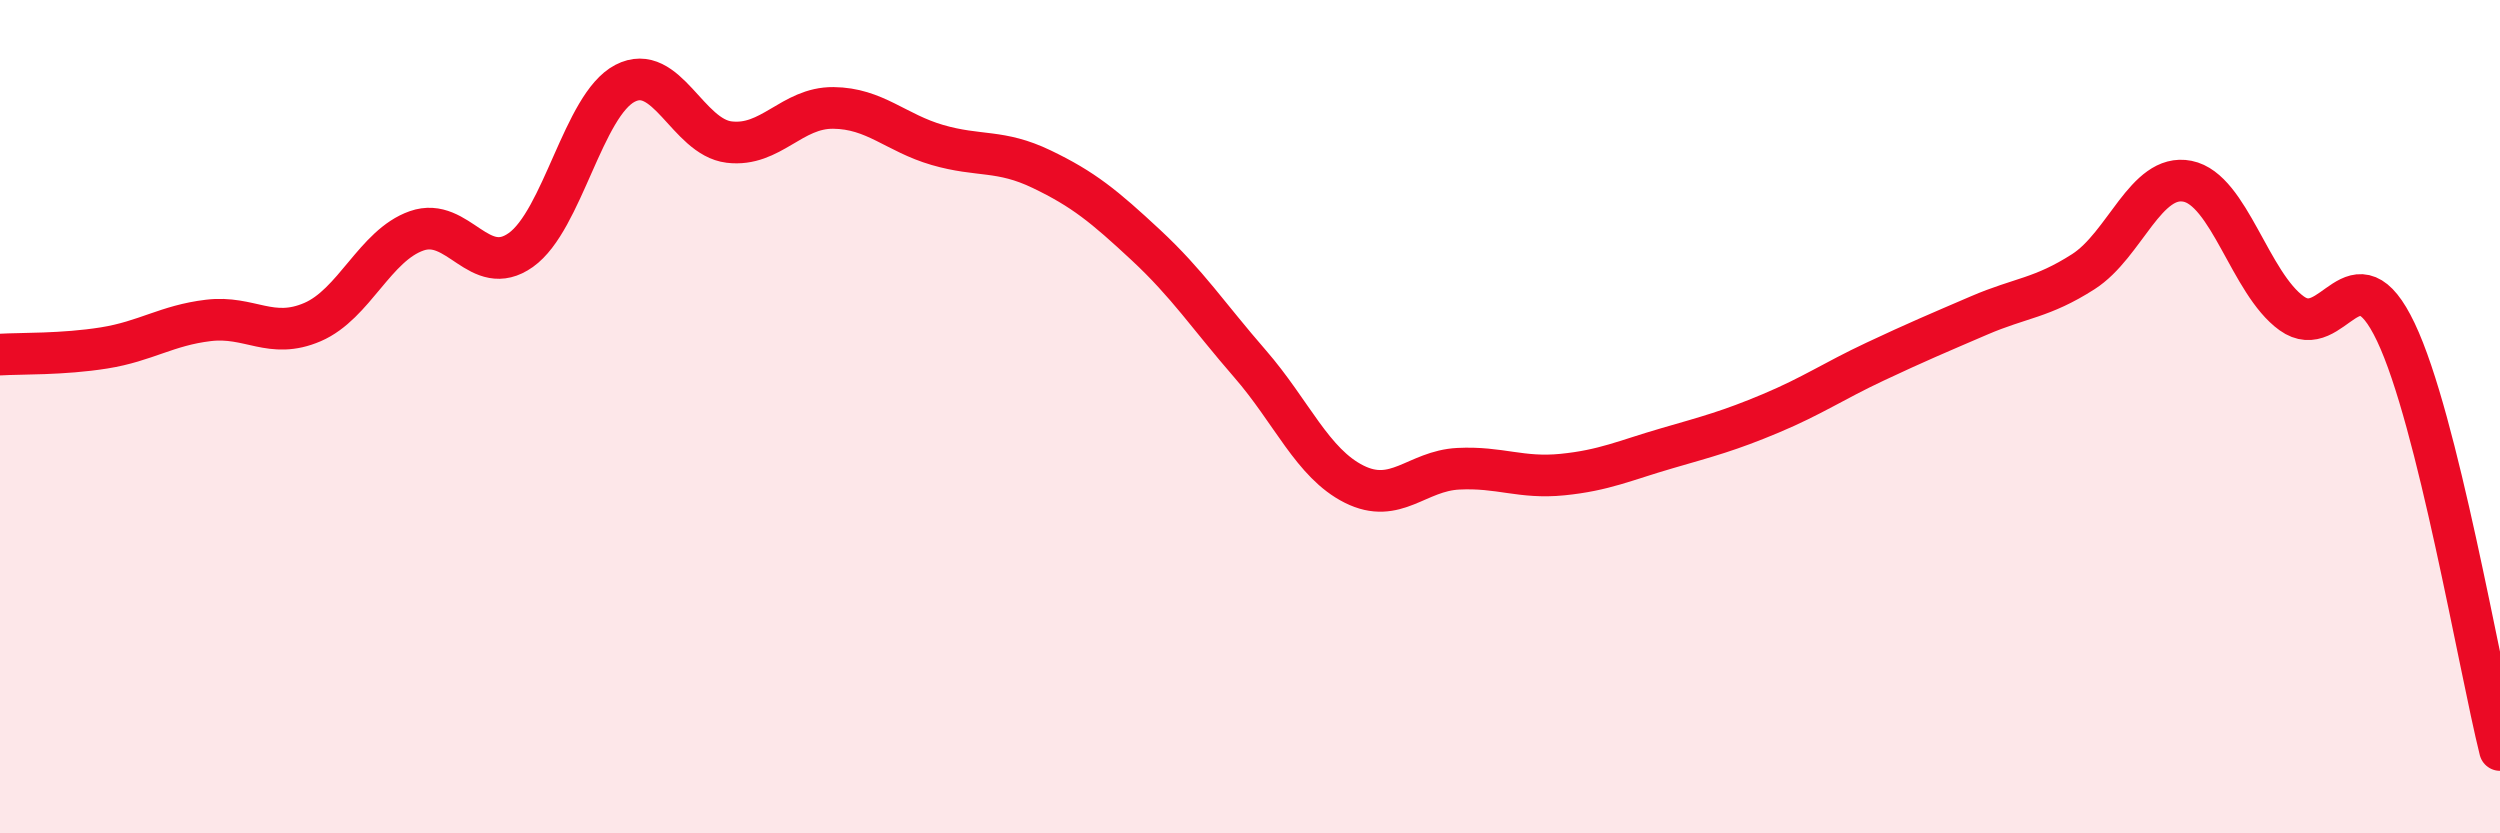
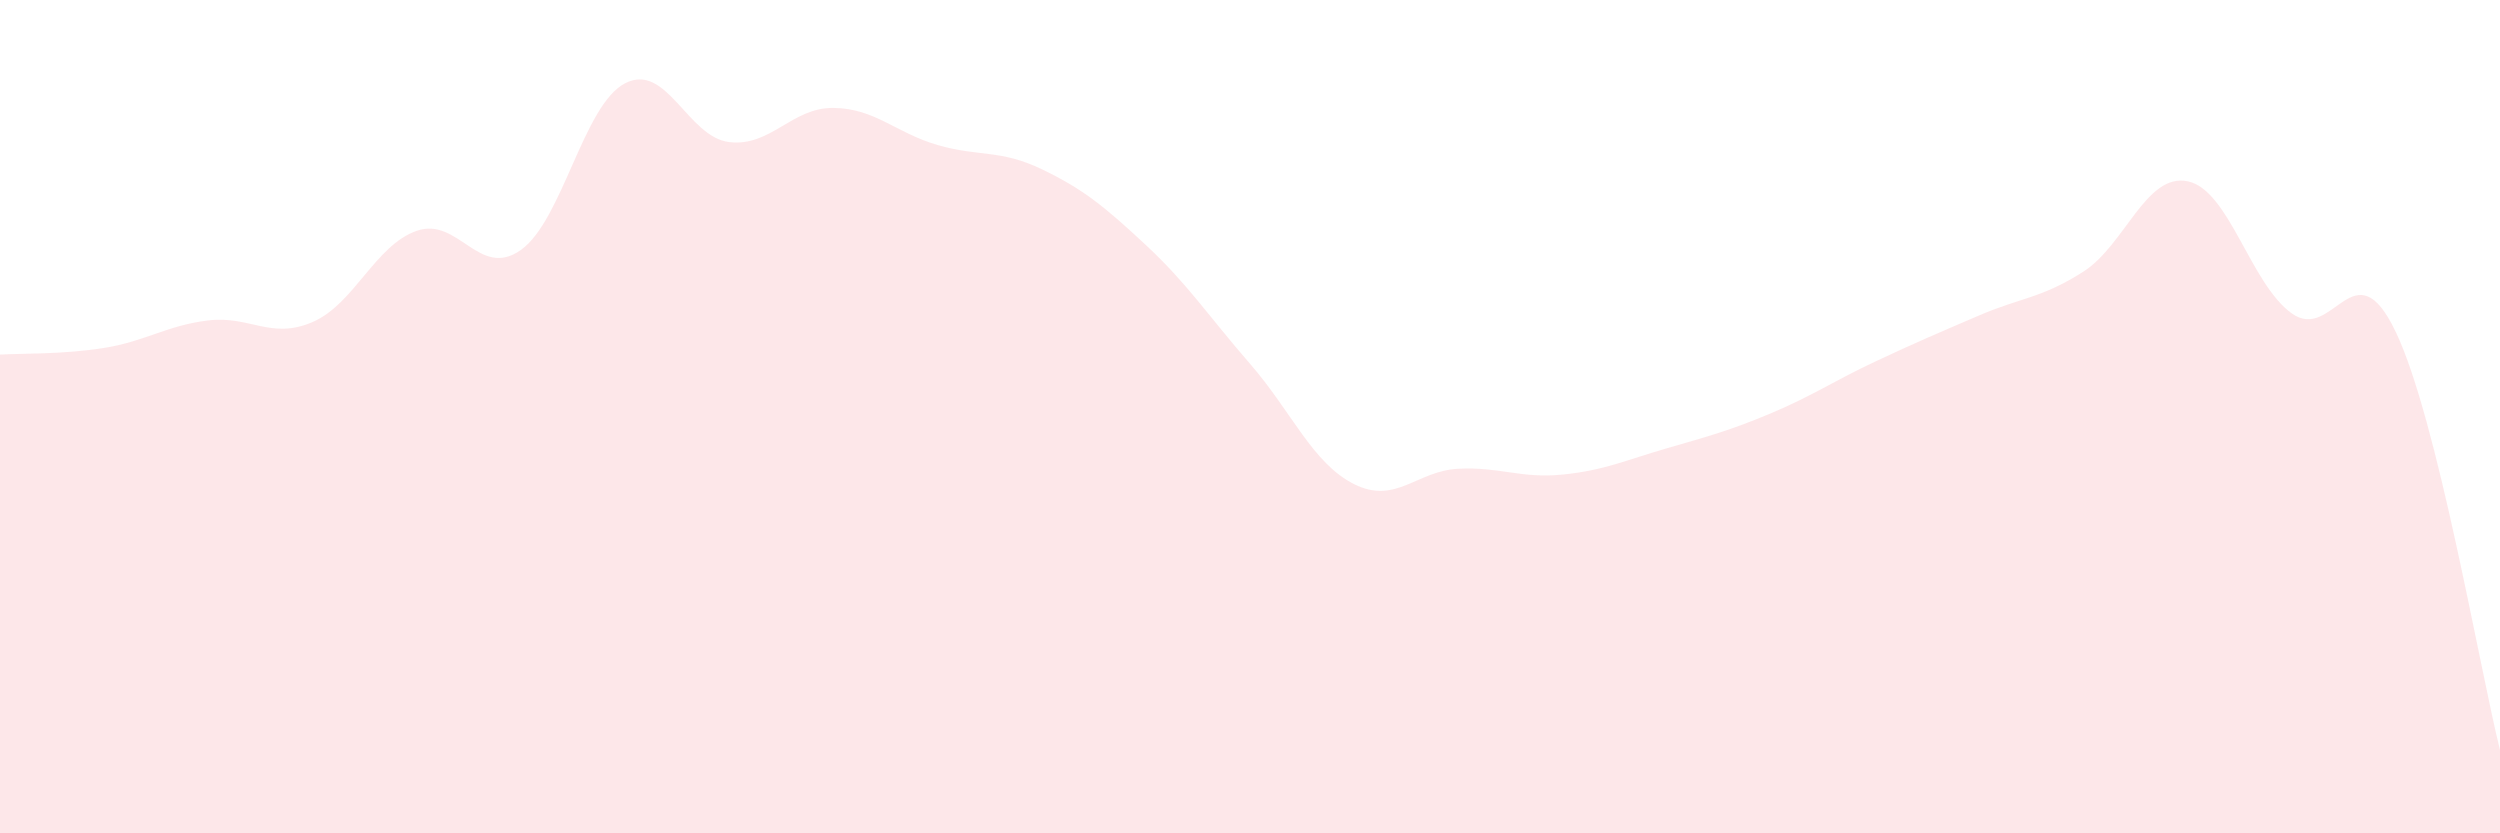
<svg xmlns="http://www.w3.org/2000/svg" width="60" height="20" viewBox="0 0 60 20">
  <path d="M 0,8.51 C 0.5,8.48 1.5,8.51 2.5,8.35 C 3.5,8.19 4,7.81 5,7.69 C 6,7.57 6.5,8.16 7.5,7.73 C 8.5,7.3 9,5.89 10,5.54 C 11,5.19 11.5,6.71 12.5,6 C 13.5,5.29 14,2.52 15,2 C 16,1.48 16.5,3.29 17.5,3.41 C 18.5,3.53 19,2.58 20,2.59 C 21,2.6 21.5,3.19 22.5,3.48 C 23.5,3.77 24,3.58 25,4.06 C 26,4.54 26.5,4.95 27.5,5.88 C 28.5,6.81 29,7.58 30,8.73 C 31,9.88 31.5,11.12 32.5,11.62 C 33.5,12.12 34,11.3 35,11.25 C 36,11.2 36.5,11.49 37.5,11.39 C 38.5,11.29 39,11.05 40,10.76 C 41,10.47 41.5,10.34 42.5,9.92 C 43.5,9.5 44,9.15 45,8.68 C 46,8.21 46.5,8 47.5,7.57 C 48.5,7.14 49,7.16 50,6.52 C 51,5.88 51.5,4.15 52.5,4.35 C 53.5,4.55 54,6.8 55,7.52 C 56,8.24 56.5,5.87 57.5,7.97 C 58.5,10.07 59.5,15.99 60,18L60 20L0 20Z" fill="#EB0A25" opacity="0.1" stroke-linecap="round" stroke-linejoin="round" />
-   <path d="M 0,8.51 C 0.5,8.48 1.5,8.51 2.5,8.35 C 3.5,8.19 4,7.81 5,7.69 C 6,7.57 6.5,8.16 7.5,7.73 C 8.5,7.3 9,5.89 10,5.54 C 11,5.19 11.5,6.71 12.5,6 C 13.5,5.29 14,2.52 15,2 C 16,1.48 16.5,3.29 17.5,3.41 C 18.5,3.53 19,2.58 20,2.59 C 21,2.6 21.5,3.19 22.5,3.48 C 23.5,3.77 24,3.58 25,4.06 C 26,4.54 26.5,4.95 27.5,5.88 C 28.5,6.81 29,7.58 30,8.73 C 31,9.88 31.5,11.12 32.5,11.62 C 33.5,12.12 34,11.3 35,11.25 C 36,11.2 36.5,11.49 37.5,11.39 C 38.5,11.29 39,11.05 40,10.76 C 41,10.47 41.5,10.34 42.5,9.92 C 43.5,9.5 44,9.15 45,8.68 C 46,8.21 46.5,8 47.5,7.57 C 48.5,7.14 49,7.16 50,6.52 C 51,5.88 51.5,4.15 52.5,4.35 C 53.5,4.55 54,6.8 55,7.52 C 56,8.24 56.5,5.87 57.5,7.97 C 58.5,10.07 59.5,15.99 60,18" stroke="#EB0A25" stroke-width="1" fill="none" stroke-linecap="round" stroke-linejoin="round" />
</svg>